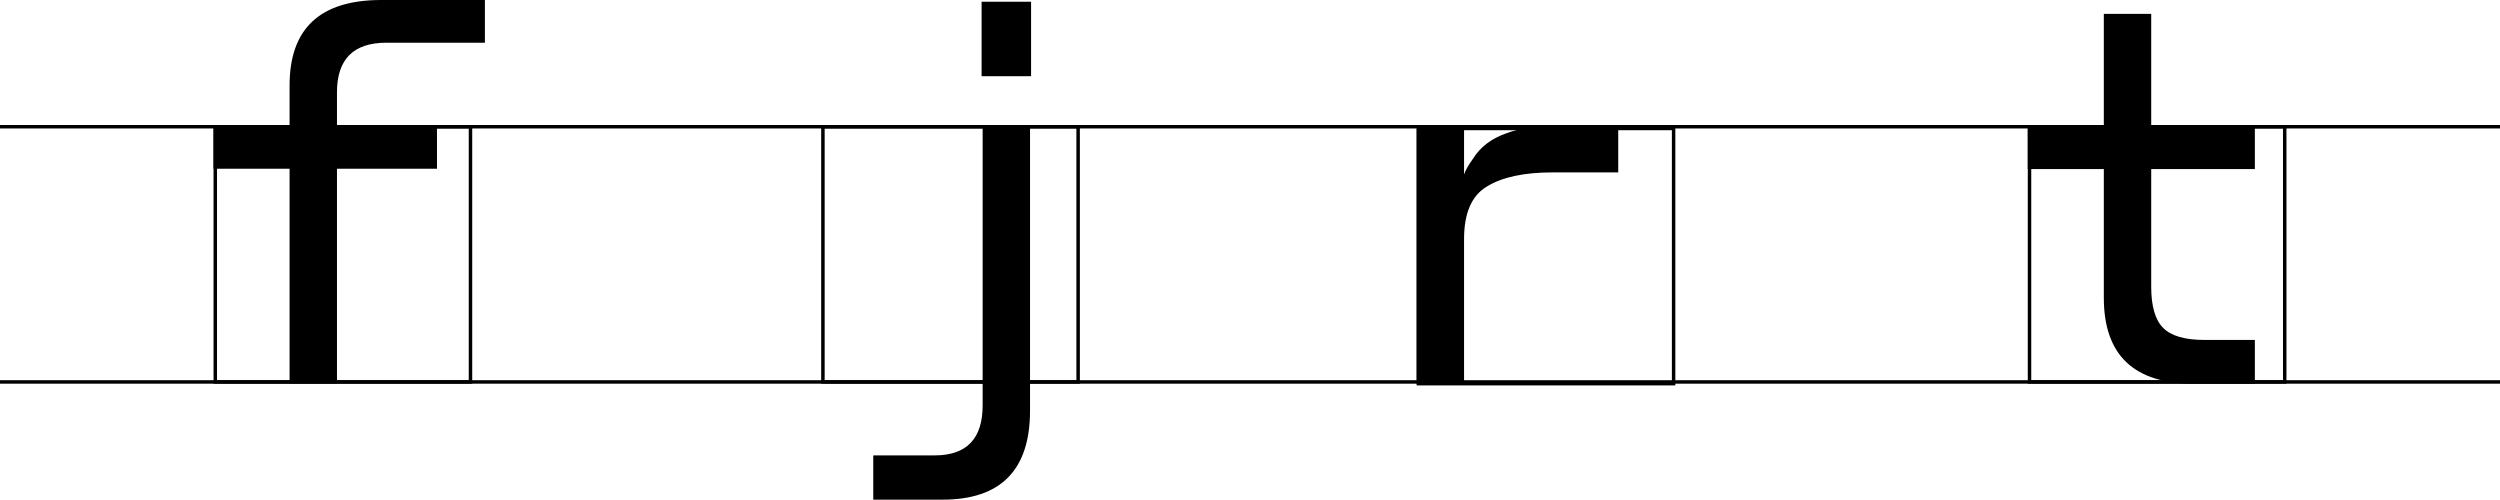
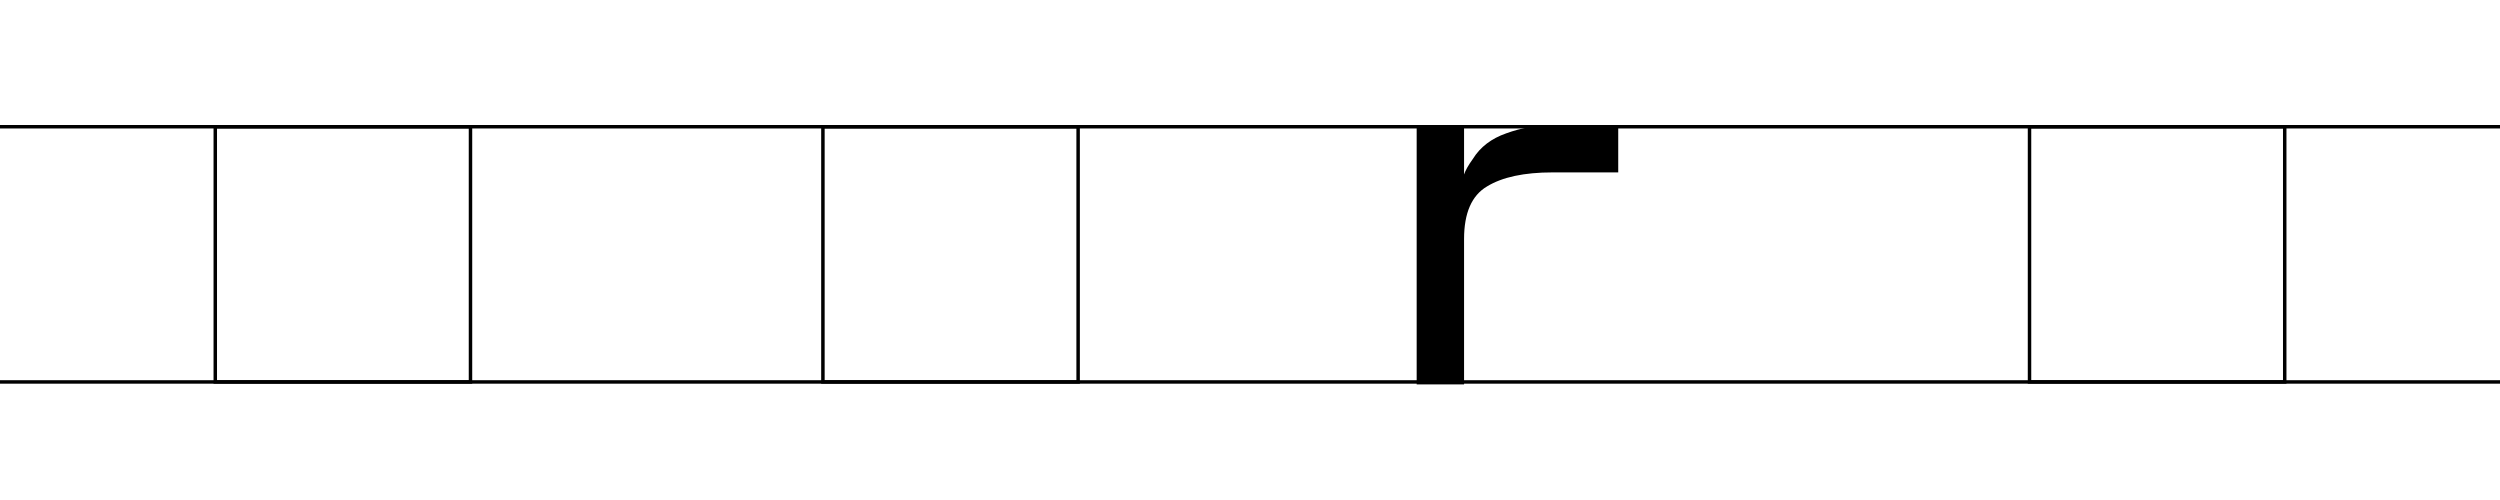
<svg xmlns="http://www.w3.org/2000/svg" width="1440" height="288" viewBox="0 0 1440 288" fill="none">
  <line x1="8.74228e-08" y1="220" x2="1440" y2="220" stroke="black" stroke-width="2" />
  <line x1="8.74228e-08" y1="73" x2="1440" y2="73" stroke="black" stroke-width="2" />
-   <path d="M251.7 97.2H194.1V220.8H166.8V97.2H123V72.6H166.8V49.2C166.8 16.4 184.4 0 219.6 0H279.3V24.6H222.6C203.6 24.6 194.1 34.1 194.1 53.1V72.6H251.7V97.2Z" fill="black" />
-   <path d="M565.4 43.9V1H593.9V43.9H565.4ZM593.3 72.4V236.5C593.3 270.7 576.5 287.8 542.9 287.8H503V262.3H538.4C556.8 262.3 566 252.7 566 233.5V72.4H593.3Z" fill="black" />
  <path d="M843.3 137.7V221.4H816V73.2H843.3V100.5C844.1 98.1 845.8 95.1 848.4 91.5C852.6 84.7 859 79.8 867.6 76.8C876.4 73.6 885.5 72 894.9 72H932.1V99.3H894.3C877.9 99.3 865.3 102 856.5 107.4C847.7 112.6 843.3 122.7 843.3 137.7Z" fill="black" />
-   <path d="M1298.8 195.8V221H1263.7C1229.1 221 1211.8 204.5 1211.8 171.5V97.4H1168V72.8H1211.8V8H1239.1V72.8H1298.8V97.4H1239.1V165.2C1239.1 176.4 1241.4 184.3 1246 188.9C1250.6 193.5 1258.5 195.8 1269.7 195.8H1298.8Z" fill="black" />
  <rect x="124" y="73" width="147" height="147" stroke="black" stroke-width="2" />
  <rect x="474" y="73" width="147" height="147" stroke="black" stroke-width="2" />
-   <rect x="817" y="74" width="147" height="147" stroke="black" stroke-width="2" />
  <rect x="1169" y="73" width="147" height="147" stroke="black" stroke-width="2" />
</svg>